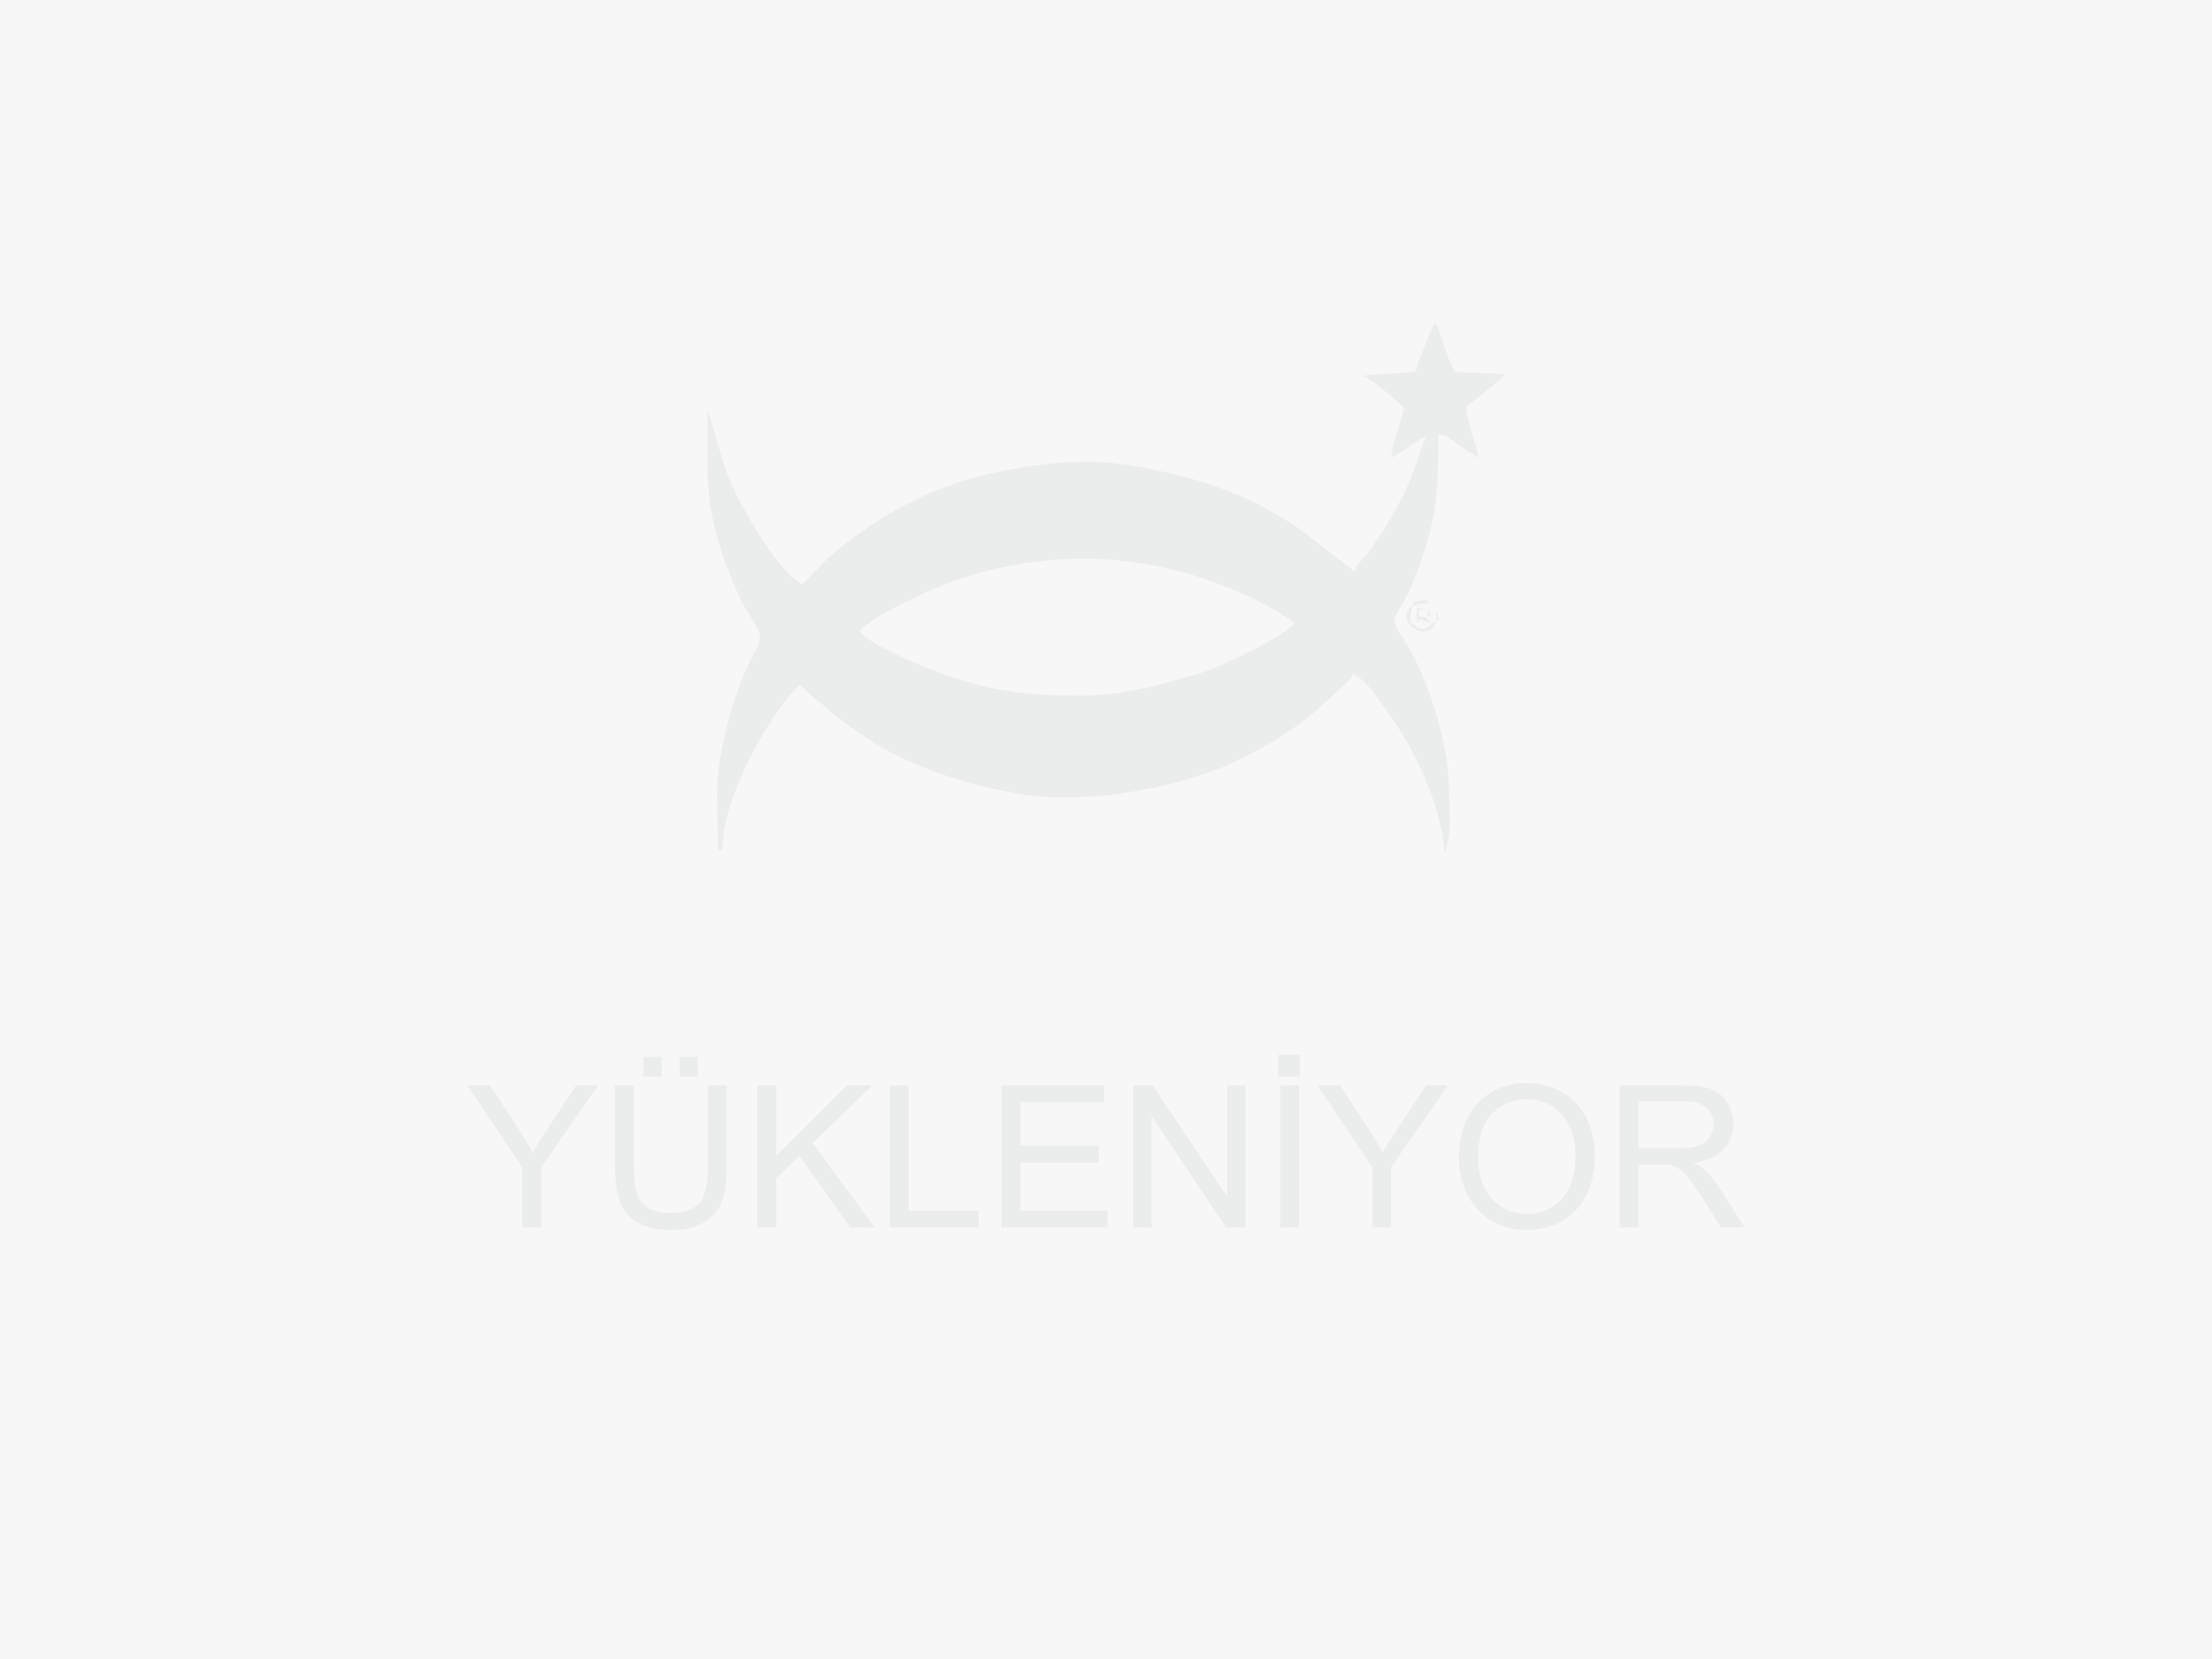
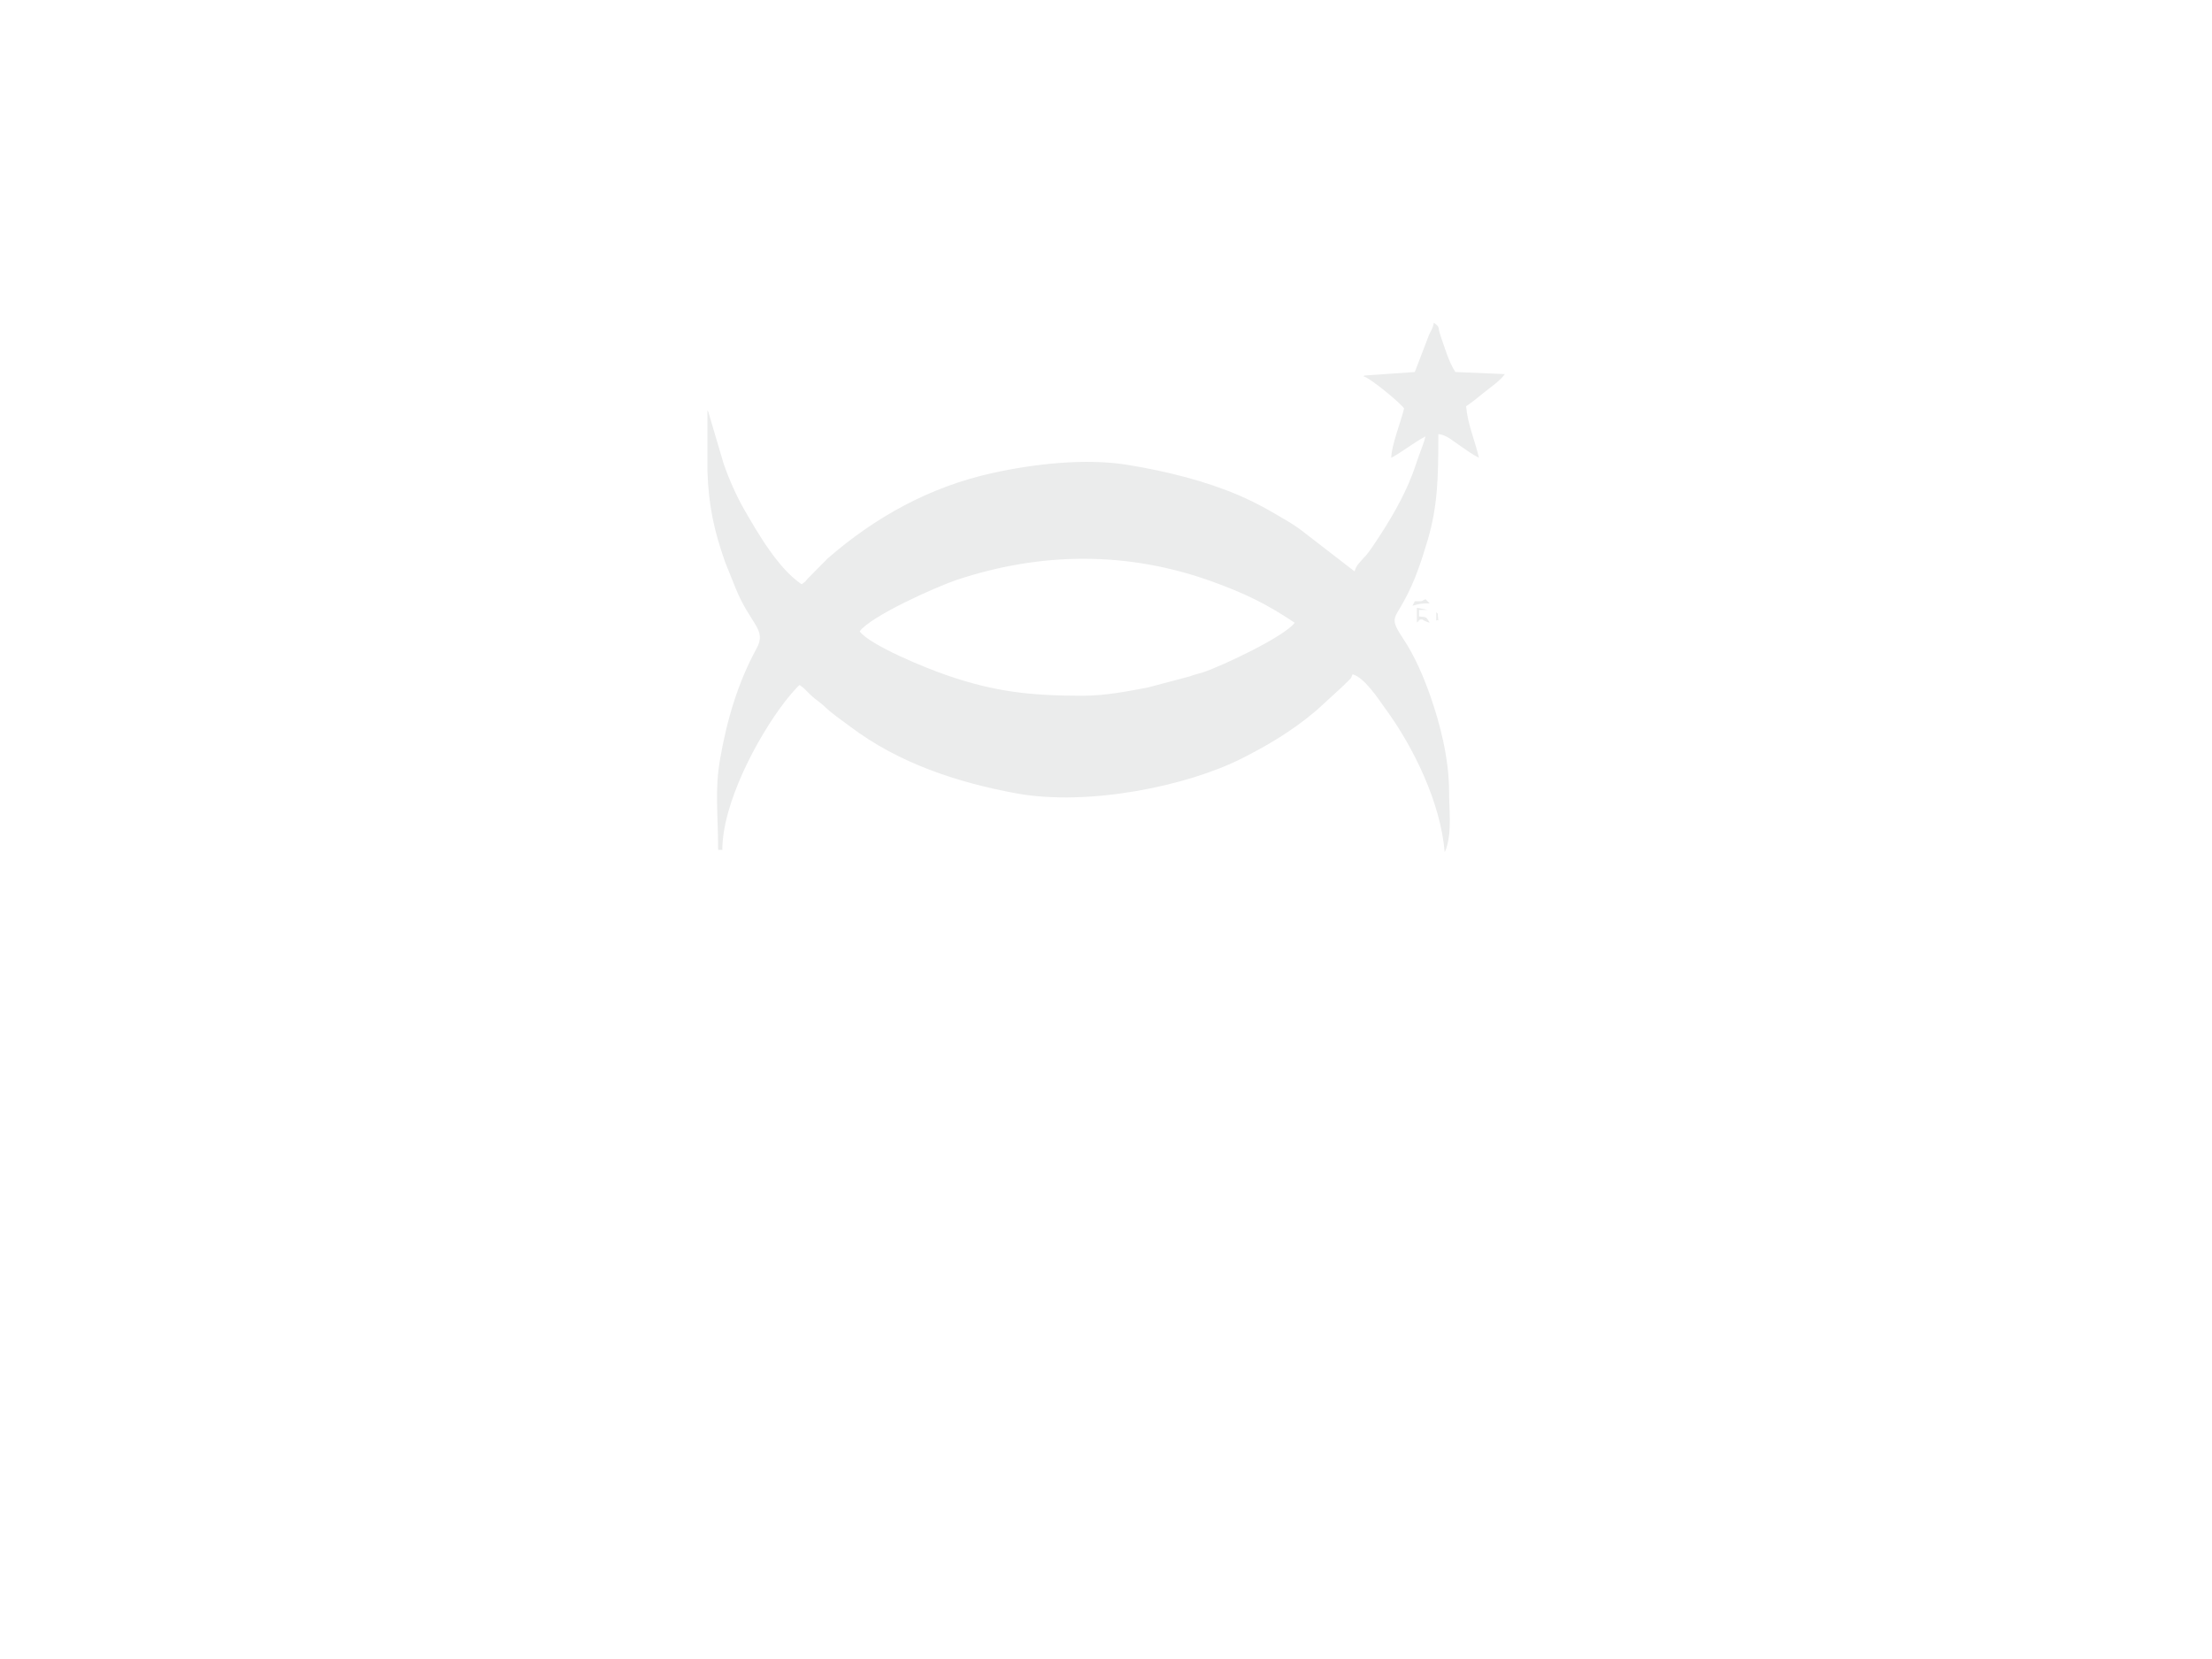
<svg xmlns="http://www.w3.org/2000/svg" xml:space="preserve" width="500px" height="375px" version="1.1" style="shape-rendering:geometricPrecision; text-rendering:geometricPrecision; image-rendering:optimizeQuality; fill-rule:evenodd; clip-rule:evenodd" viewBox="0 0 94.84 71.13">
  <defs>
    <style type="text/css">
   
    .fil2 {fill:#EBECEC}
    .fil0 {fill:#F7F7F7}
    .fil1 {fill:#EBECEC;fill-rule:nonzero}
   
  </style>
  </defs>
  <g id="Katman_x0020_1">
-     <rect class="fil0" width="94.85" height="71.13" />
-     <path class="fil1" d="M22.39 52.63l0 -2.58 -2.35 -3.51 0.97 0 1.21 1.84c0.22,0.34 0.43,0.69 0.62,1.03 0.19,-0.32 0.41,-0.68 0.68,-1.08l1.18 -1.79 0.94 0 -2.44 3.51 0 2.58 -0.81 0zm7.96 -6.09l0.81 0 0 3.52c0,0.61 -0.07,1.1 -0.21,1.46 -0.14,0.36 -0.39,0.65 -0.75,0.88 -0.36,0.22 -0.83,0.34 -1.42,0.34 -0.57,0 -1.04,-0.1 -1.4,-0.3 -0.36,-0.2 -0.62,-0.48 -0.78,-0.85 -0.15,-0.38 -0.23,-0.89 -0.23,-1.53l0 -3.52 0.81 0 0 3.52c0,0.53 0.05,0.92 0.15,1.17 0.1,0.25 0.26,0.44 0.5,0.58 0.24,0.13 0.53,0.2 0.88,0.2 0.59,0 1.01,-0.13 1.26,-0.4 0.25,-0.27 0.38,-0.79 0.38,-1.55l0 -3.52zm-2.76 -0.38l0 -0.85 0.78 0 0 0.85 -0.78 0zm1.55 0l0 -0.85 0.78 0 0 0.85 -0.78 0zm3.33 6.47l0 -6.09 0.81 0 0 3.02 3.03 -3.02 1.09 0 -2.56 2.47 2.67 3.62 -1.06 0 -2.17 -3.07 -1 0.96 0 2.11 -0.81 0zm5.68 0l0 -6.09 0.81 0 0 5.38 3 0 0 0.71 -3.81 0zm4.79 0l0 -6.09 4.4 0 0 0.71 -3.59 0 0 1.88 3.36 0 0 0.71 -3.36 0 0 2.08 3.74 0 0 0.71 -4.55 0zm5.65 0l0 -6.09 0.83 0 3.2 4.78 0 -4.78 0.78 0 0 6.09 -0.83 0 -3.2 -4.78 0 4.78 -0.78 0zm6.3 0l0 -6.09 0.81 0 0 6.09 -0.81 0zm-0.09 -6.47l0 -0.93 0.93 0 0 0.93 -0.93 0zm4.04 6.47l0 -2.58 -2.35 -3.51 0.97 0 1.2 1.84c0.23,0.34 0.43,0.69 0.62,1.03 0.19,-0.32 0.42,-0.68 0.68,-1.08l1.18 -1.79 0.94 0 -2.44 3.51 0 2.58 -0.8 0zm3.71 -2.96c0,-1.01 0.27,-1.81 0.82,-2.38 0.54,-0.57 1.24,-0.86 2.1,-0.86 0.56,0 1.07,0.14 1.52,0.41 0.46,0.27 0.8,0.64 1.04,1.12 0.23,0.48 0.35,1.03 0.35,1.63 0,0.62 -0.12,1.18 -0.37,1.66 -0.25,0.49 -0.6,0.86 -1.06,1.11 -0.46,0.25 -0.95,0.38 -1.48,0.38 -0.58,0 -1.09,-0.14 -1.54,-0.42 -0.45,-0.28 -0.8,-0.65 -1.03,-1.13 -0.23,-0.48 -0.35,-0.99 -0.35,-1.52zm0.83 0.01c0,0.73 0.2,1.31 0.6,1.73 0.39,0.42 0.89,0.64 1.48,0.64 0.61,0 1.11,-0.22 1.5,-0.64 0.39,-0.43 0.59,-1.03 0.59,-1.82 0,-0.49 -0.08,-0.92 -0.25,-1.29 -0.17,-0.37 -0.42,-0.66 -0.74,-0.86 -0.32,-0.21 -0.68,-0.31 -1.08,-0.31 -0.58,0 -1.07,0.2 -1.48,0.59 -0.41,0.39 -0.62,1.04 -0.62,1.96zm6.06 2.95l0 -6.09 2.7 0c0.54,0 0.96,0.05 1.24,0.16 0.28,0.11 0.51,0.3 0.68,0.58 0.17,0.28 0.25,0.58 0.25,0.92 0,0.43 -0.14,0.8 -0.42,1.09 -0.28,0.3 -0.71,0.49 -1.3,0.57 0.22,0.1 0.38,0.2 0.49,0.3 0.24,0.22 0.46,0.49 0.67,0.81l1.05 1.66 -1.01 0 -0.8 -1.27c-0.24,-0.36 -0.43,-0.64 -0.58,-0.84 -0.16,-0.19 -0.29,-0.33 -0.41,-0.4 -0.12,-0.08 -0.25,-0.13 -0.37,-0.17 -0.09,-0.01 -0.24,-0.02 -0.45,-0.02l-0.93 0 0 2.7 -0.81 0zm0.81 -3.4l1.73 0c0.37,0 0.65,-0.04 0.86,-0.12 0.21,-0.07 0.37,-0.19 0.47,-0.36 0.11,-0.17 0.16,-0.35 0.16,-0.55 0,-0.29 -0.1,-0.53 -0.31,-0.71 -0.21,-0.19 -0.54,-0.28 -0.99,-0.28l-1.92 0 0 2.02z" />
    <g id="_1618539549552">
      <path class="fil2" d="M46.41 29.83c-2.22,0 -3.75,-0.17 -5.76,-0.86 -0.93,-0.31 -3.36,-1.31 -3.79,-1.9 0.47,-0.65 3.23,-1.89 4.14,-2.2 3.66,-1.22 7.39,-1.24 11.02,0.08 1.36,0.5 2.25,0.92 3.49,1.75 -0.42,0.58 -3.07,1.84 -3.94,2.13 -0.17,0.05 -0.38,0.1 -0.56,0.17l-1.81 0.48c-0.82,0.15 -1.77,0.35 -2.79,0.35zm14.25 -13.88l-2.15 0.15c-0.01,0.01 -0.04,0.02 -0.06,0.03 0.33,0.09 1.6,1.16 1.75,1.38 -0.13,0.56 -0.54,1.57 -0.55,2.12 0.53,-0.29 0.94,-0.64 1.47,-0.92 -0.05,0.21 -0.2,0.61 -0.28,0.82 -0.1,0.27 -0.18,0.54 -0.29,0.82 -0.38,1 -0.97,1.99 -1.55,2.86 -0.16,0.24 -0.27,0.41 -0.46,0.64 -0.02,0.01 -0.03,0.03 -0.05,0.04 -0.01,0.02 -0.03,0.04 -0.04,0.05 -0.18,0.21 -0.3,0.3 -0.37,0.56l-2.28 -1.76c-0.42,-0.32 -0.78,-0.5 -1.25,-0.78 -0.41,-0.24 -0.96,-0.52 -1.4,-0.71 -1.47,-0.63 -3.11,-1.04 -4.75,-1.31 -1.83,-0.31 -4.08,-0.05 -5.84,0.34 -2.69,0.59 -5.04,1.89 -7.08,3.67l-0.82 0.83c-0.17,0.18 -0.07,0.12 -0.29,0.27 -1,-0.67 -1.88,-2.19 -2.47,-3.22 -0.32,-0.56 -0.65,-1.29 -0.88,-1.97l-0.65 -2.2c-0.01,-0.01 -0.03,-0.04 -0.04,-0.06l0 2.57c0.05,1.54 0.29,2.59 0.76,3.93l0.45 1.12c0.63,1.56 1.35,1.76 0.9,2.58 -0.81,1.48 -1.28,3.09 -1.57,4.77 -0.23,1.31 -0.08,2.34 -0.08,3.87l0.18 0c0,-1.98 1.48,-4.79 2.67,-6.34 0.11,-0.15 0.52,-0.64 0.64,-0.73 0.23,0.15 0.28,0.24 0.48,0.43 0.22,0.21 0.33,0.25 0.56,0.46 0.36,0.35 0.72,0.58 1.13,0.89 2.07,1.57 4.62,2.41 7.15,2.87 3.06,0.55 7.28,-0.31 9.64,-1.5 1.15,-0.58 2.18,-1.2 3.14,-2.01 0.01,-0.01 0.03,-0.03 0.05,-0.04l1.06 -0.97c0.05,-0.05 0.1,-0.1 0.14,-0.13 0,-0.01 0.13,-0.14 0.14,-0.14 0.16,-0.17 0.14,-0.1 0.22,-0.32 0.5,0.13 1.09,1.03 1.39,1.45 1.23,1.67 2.39,4.07 2.56,6.17l0.06 -0.12c0,-0.02 0.02,-0.05 0.02,-0.07 0.23,-0.74 0.11,-1.61 0.11,-2.38 0,-1.47 -0.4,-2.95 -0.79,-4.08 -0.31,-0.88 -0.68,-1.75 -1.18,-2.5 -0.58,-0.87 -0.39,-0.83 0.03,-1.6 0.47,-0.85 0.74,-1.68 1.03,-2.65 0.42,-1.44 0.45,-2.64 0.45,-4.52 0.37,0.04 0.62,0.3 0.9,0.48 0.3,0.21 0.52,0.37 0.84,0.54 -0.17,-0.75 -0.48,-1.42 -0.55,-2.21 0.29,-0.19 0.56,-0.43 0.83,-0.64 0.27,-0.21 0.64,-0.47 0.83,-0.74l-2.12 -0.09c-0.28,-0.42 -0.46,-1.05 -0.64,-1.57 -0.13,-0.37 0,-0.34 -0.28,-0.54 -0.06,0.27 -0.1,0.27 -0.21,0.52l-0.61 1.59z" />
-       <path class="fil2" d="M61.58 26.61c-0.3,0.2 -0.22,0.27 -0.65,0.37 -0.2,-0.11 -0.27,-0.16 -0.46,-0.28 0,-0.43 0.02,-0.41 0.09,-0.73 -0.88,0.64 0.72,1.74 1.02,0.64z" />
      <path class="fil2" d="M61.21 26.15l-0.46 -0.09 0 0.64c0.01,-0.02 0.04,-0.07 0.04,-0.05 0.03,0.06 0,-0.12 0.19,-0.09 0.02,0.01 0.15,0.1 0.32,0.14 -0.16,-0.24 -0.09,-0.24 -0.46,-0.27l0 -0.28 0.37 0z" />
      <path class="fil2" d="M60.56 25.97c0.33,-0.08 0.31,-0.1 0.74,-0.1l-0.18 -0.18c-0.25,0.12 -0.1,0.08 -0.46,0.09l-0.1 0.19z" />
      <path class="fil2" d="M61.58 26.61c0.11,-0.1 0.1,0.15 0.07,-0.18 -0.01,-0.2 0,-0.08 -0.07,-0.19l0 0.37z" />
-       <path class="fil2" d="M61.21 26.15l0 0.28 0.09 0c0,-0.49 0,-0.14 -0.09,-0.28z" />
-       <polygon class="fil2" points="61.39,25.97 61.3,25.87 " />
      <polygon class="fil2" points="61.48,26.06 61.39,25.97 " />
      <polygon class="fil2" points="61.58,26.24 61.48,26.06 " />
    </g>
  </g>
</svg>